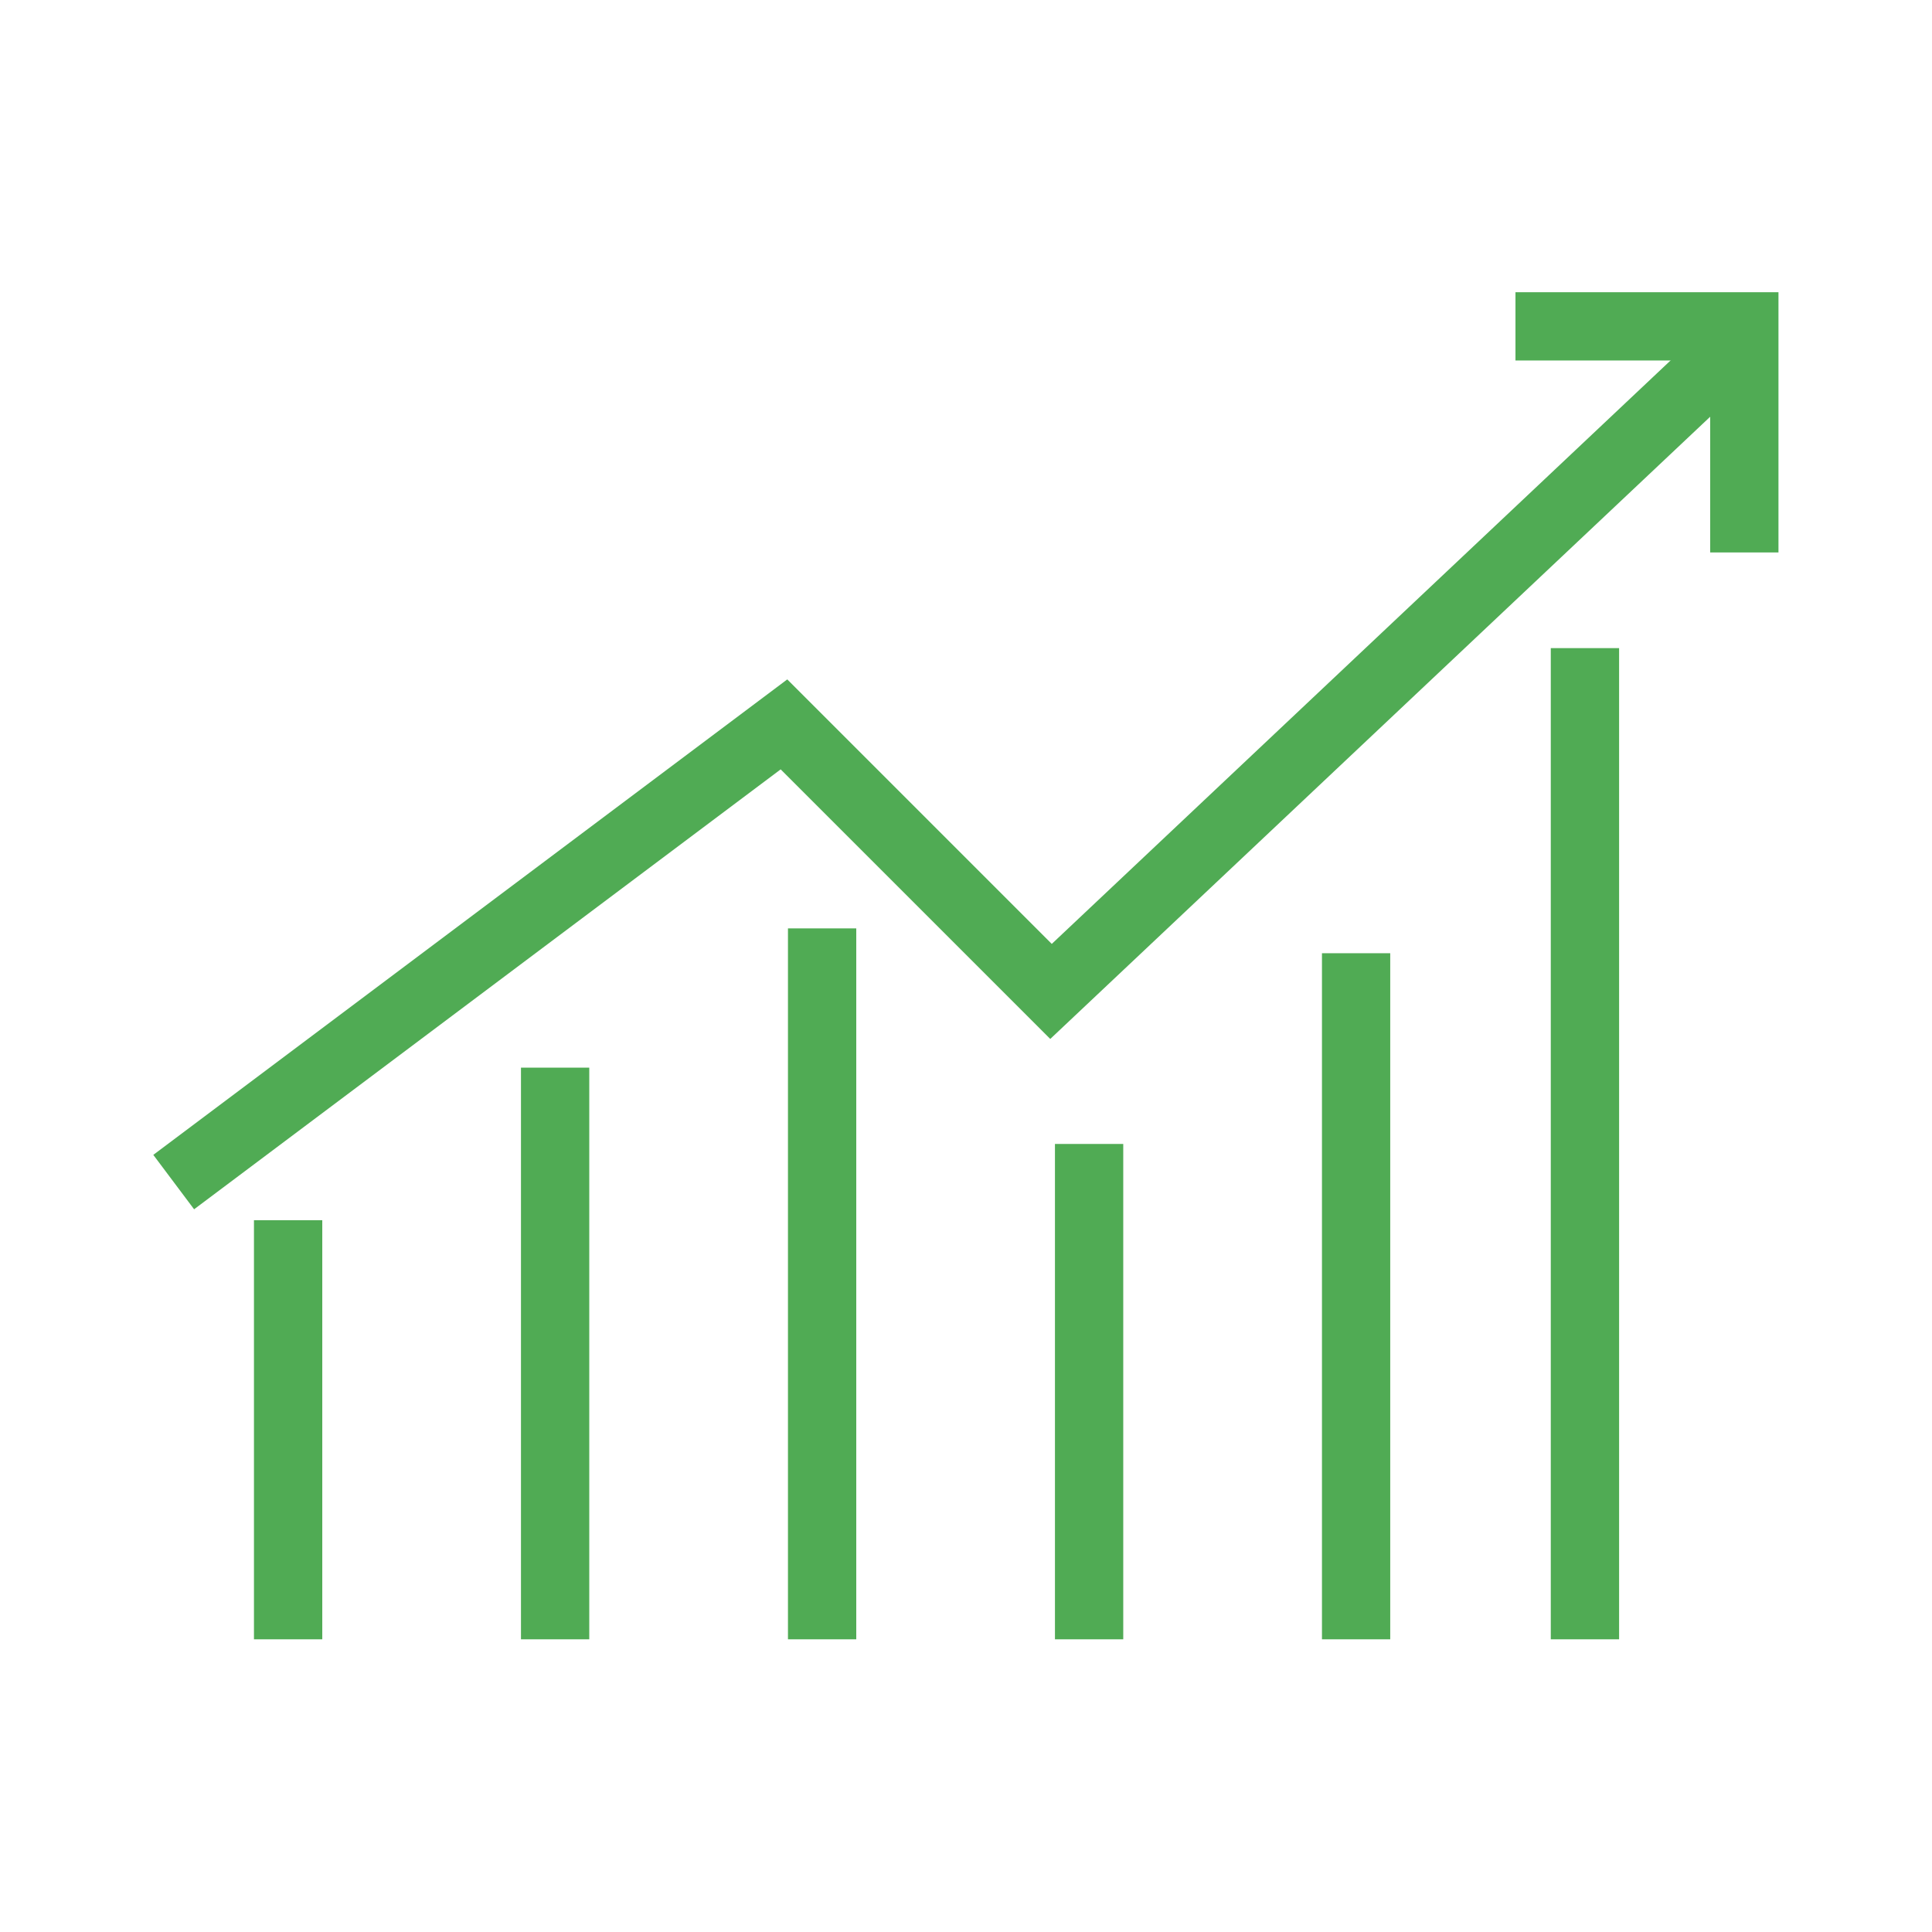
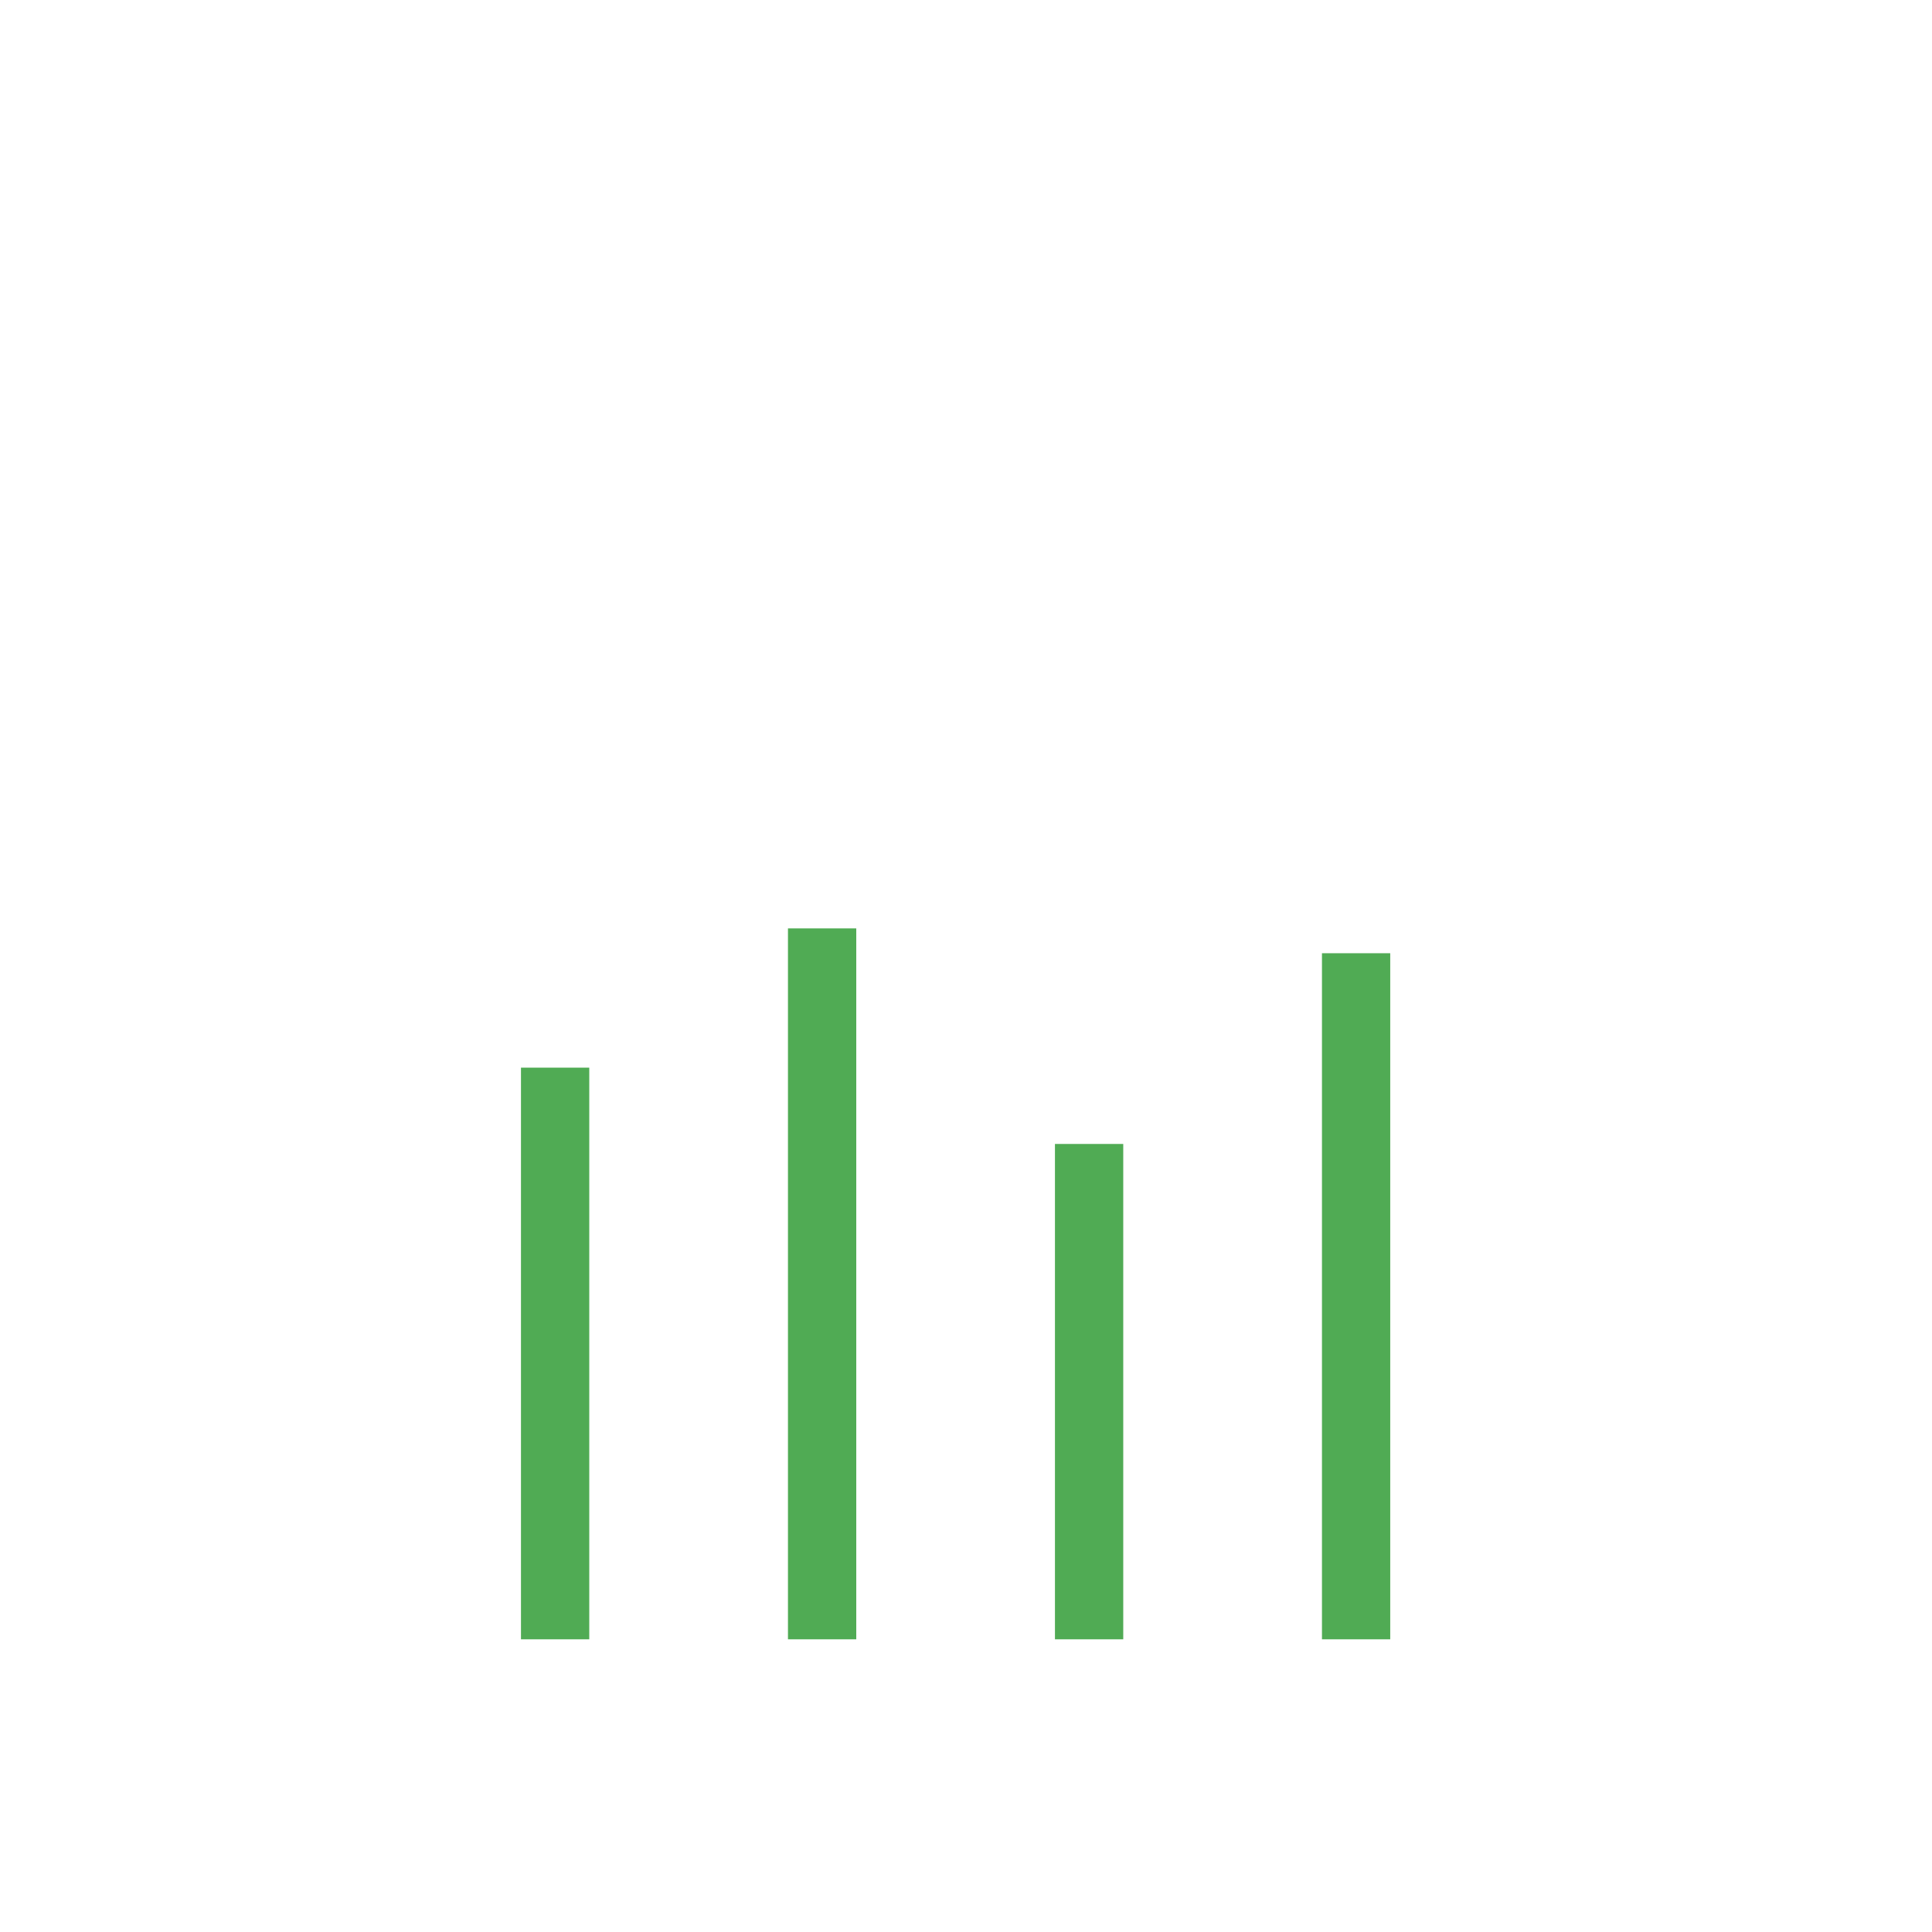
<svg xmlns="http://www.w3.org/2000/svg" width="512" zoomAndPan="magnify" viewBox="0 0 384 384" height="512" preserveAspectRatio="xMidYMid meet" version="1.0">
  <defs>
    <clipPath id="ffb1e849e0">
      <path d="M 30.16 67 L 347 67 L 347 241 L 30.16 241 Z M 30.16 67 " clip-rule="nonzero" />
    </clipPath>
    <clipPath id="f5ce428d9c">
      <path d="M 301 58.078 L 353.484 58.078 L 353.484 110 L 301 110 Z M 301 58.078 " clip-rule="nonzero" />
    </clipPath>
    <clipPath id="9d5042dbfb">
-       <path d="M 50 242 L 64.93 242 L 64.93 325.828 L 50 325.828 Z M 50 242 " clip-rule="nonzero" />
-     </clipPath>
+       </clipPath>
    <clipPath id="b62d50f58c">
      <path d="M 103 212 L 117.949 212 L 117.949 325.828 L 103 325.828 Z M 103 212 " clip-rule="nonzero" />
    </clipPath>
    <clipPath id="18e7ce9c59">
      <path d="M 156 184.438 L 170.965 184.438 L 170.965 325.828 L 156 325.828 Z M 156 184.438 " clip-rule="nonzero" />
    </clipPath>
    <clipPath id="6072652cc8">
      <path d="M 209 227 L 223.984 227 L 223.984 325.828 L 209 325.828 Z M 209 227 " clip-rule="nonzero" />
    </clipPath>
    <clipPath id="459b25e6f8">
-       <path d="M 262 189 L 277 189 L 277 325.828 L 262 325.828 Z M 262 189 " clip-rule="nonzero" />
+       <path d="M 262 189 L 277 189 L 277 325.828 L 262 325.828 Z " clip-rule="nonzero" />
    </clipPath>
    <clipPath id="01651be424">
      <path d="M 308 128.77 L 322 128.77 L 322 325.828 L 308 325.828 Z M 308 128.77 " clip-rule="nonzero" />
    </clipPath>
  </defs>
  <rect x="-38.4" width="460.8" fill="#ffffff" y="-38.4" height="460.8" fill-opacity="1" />
-   <rect x="-38.4" width="460.8" fill="#ffffff" y="-38.4" height="460.8" fill-opacity="1" />
  <g clip-path="url(#ffb1e849e0)">
-     <path fill="#50ab54" d="M 30.469 229.539 L 151.766 138.57 L 156.477 135.035 L 160.617 139.176 L 209.047 187.609 L 336.926 67.035 L 346.203 76.898 L 213.535 201.984 L 208.746 206.5 L 204.102 201.852 L 155.164 152.918 L 38.578 240.355 L 30.469 229.539 " fill-opacity="1" fill-rule="nonzero" />
-   </g>
+     </g>
  <g clip-path="url(#f5ce428d9c)">
-     <path fill="#50ab54" d="M 301.211 58.078 L 353.484 58.078 L 353.484 109.801 L 339.91 109.801 L 339.91 71.652 L 301.211 71.652 L 301.211 58.078 " fill-opacity="1" fill-rule="nonzero" />
-   </g>
+     </g>
  <g clip-path="url(#9d5042dbfb)">
    <path fill="#50ab54" d="M 64.055 242.527 L 64.055 325.918 L 50.477 325.918 L 50.477 242.527 L 64.055 242.527 " fill-opacity="1" fill-rule="nonzero" />
  </g>
  <g clip-path="url(#b62d50f58c)">
    <path fill="#50ab54" d="M 117.121 212.207 L 117.121 325.918 L 103.547 325.918 L 103.547 212.207 L 117.121 212.207 " fill-opacity="1" fill-rule="nonzero" />
  </g>
  <g clip-path="url(#18e7ce9c59)">
    <path fill="#50ab54" d="M 170.188 184.527 L 170.188 325.918 L 156.613 325.918 L 156.613 184.527 L 170.188 184.527 " fill-opacity="1" fill-rule="nonzero" />
  </g>
  <g clip-path="url(#6072652cc8)">
    <path fill="#50ab54" d="M 223.254 227.367 L 223.254 325.918 L 209.68 325.918 L 209.68 227.367 L 223.254 227.367 " fill-opacity="1" fill-rule="nonzero" />
  </g>
  <g clip-path="url(#459b25e6f8)">
    <path fill="#50ab54" d="M 276.32 189.461 L 276.32 325.918 L 262.75 325.918 L 262.75 189.461 L 276.32 189.461 " fill-opacity="1" fill-rule="nonzero" />
  </g>
  <g clip-path="url(#01651be424)">
-     <path fill="#50ab54" d="M 321.809 128.816 L 321.809 325.918 L 308.23 325.918 L 308.23 128.816 L 321.809 128.816 " fill-opacity="1" fill-rule="nonzero" />
-   </g>
+     </g>
</svg>